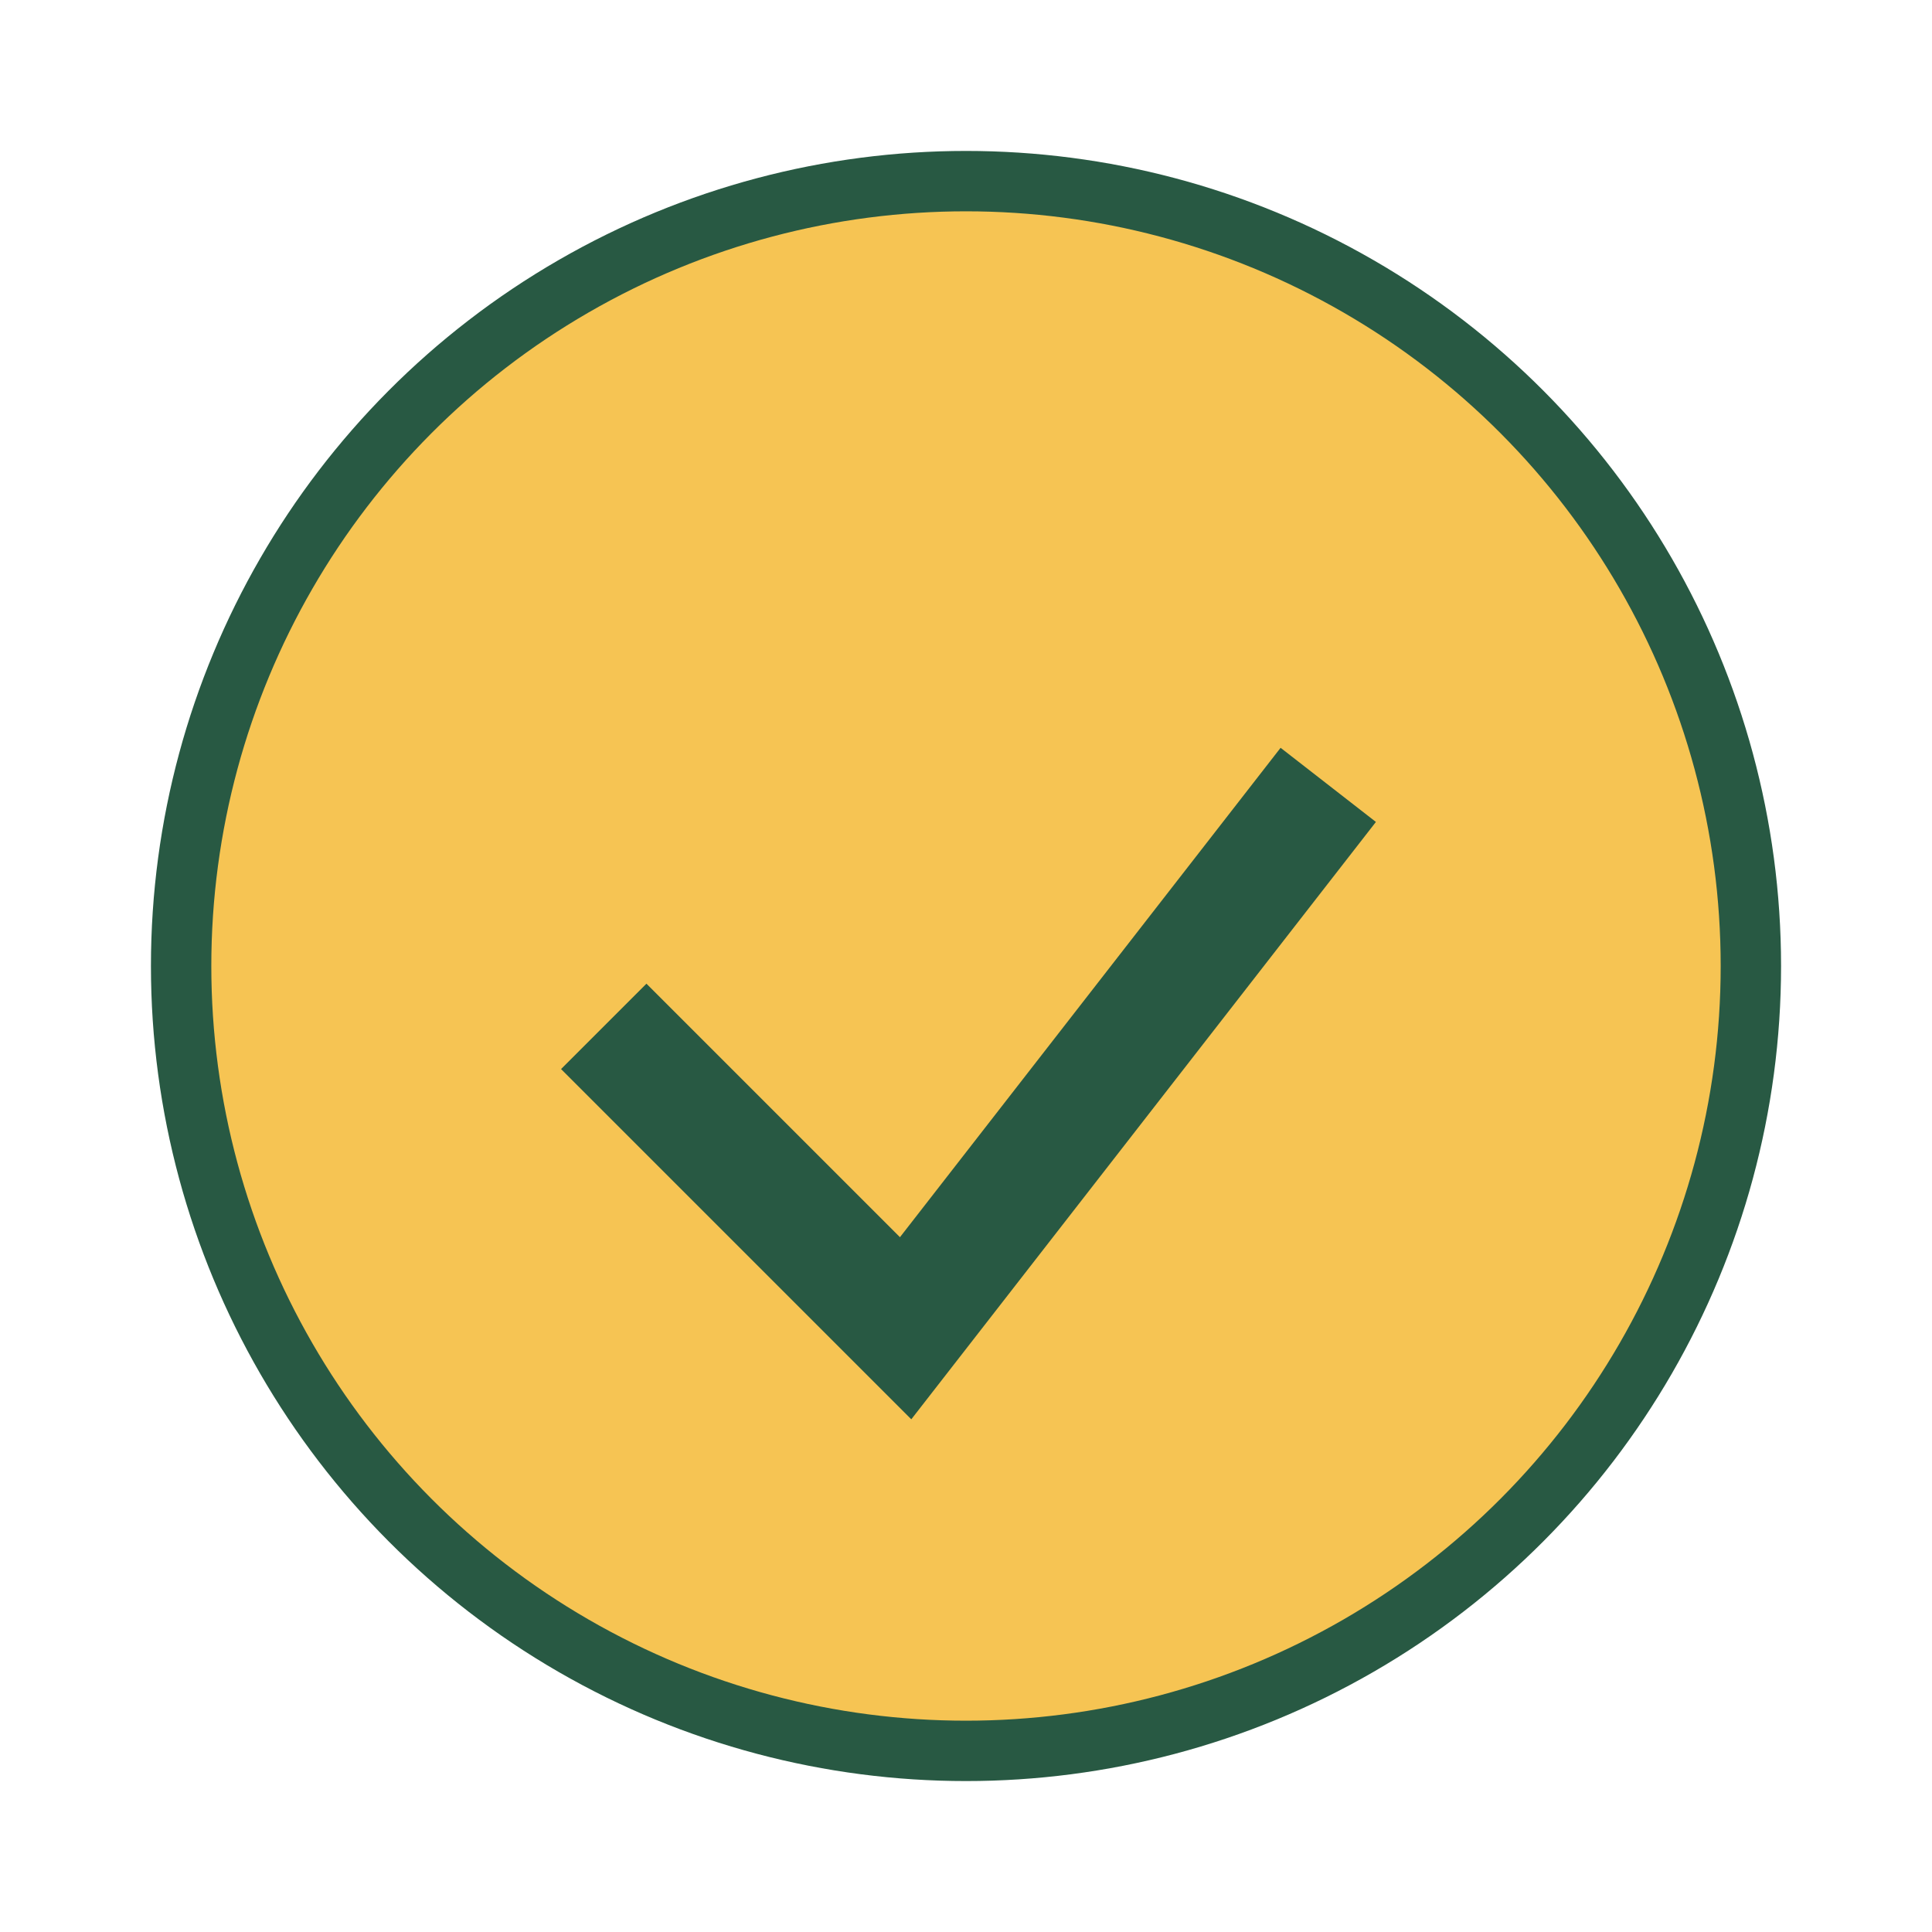
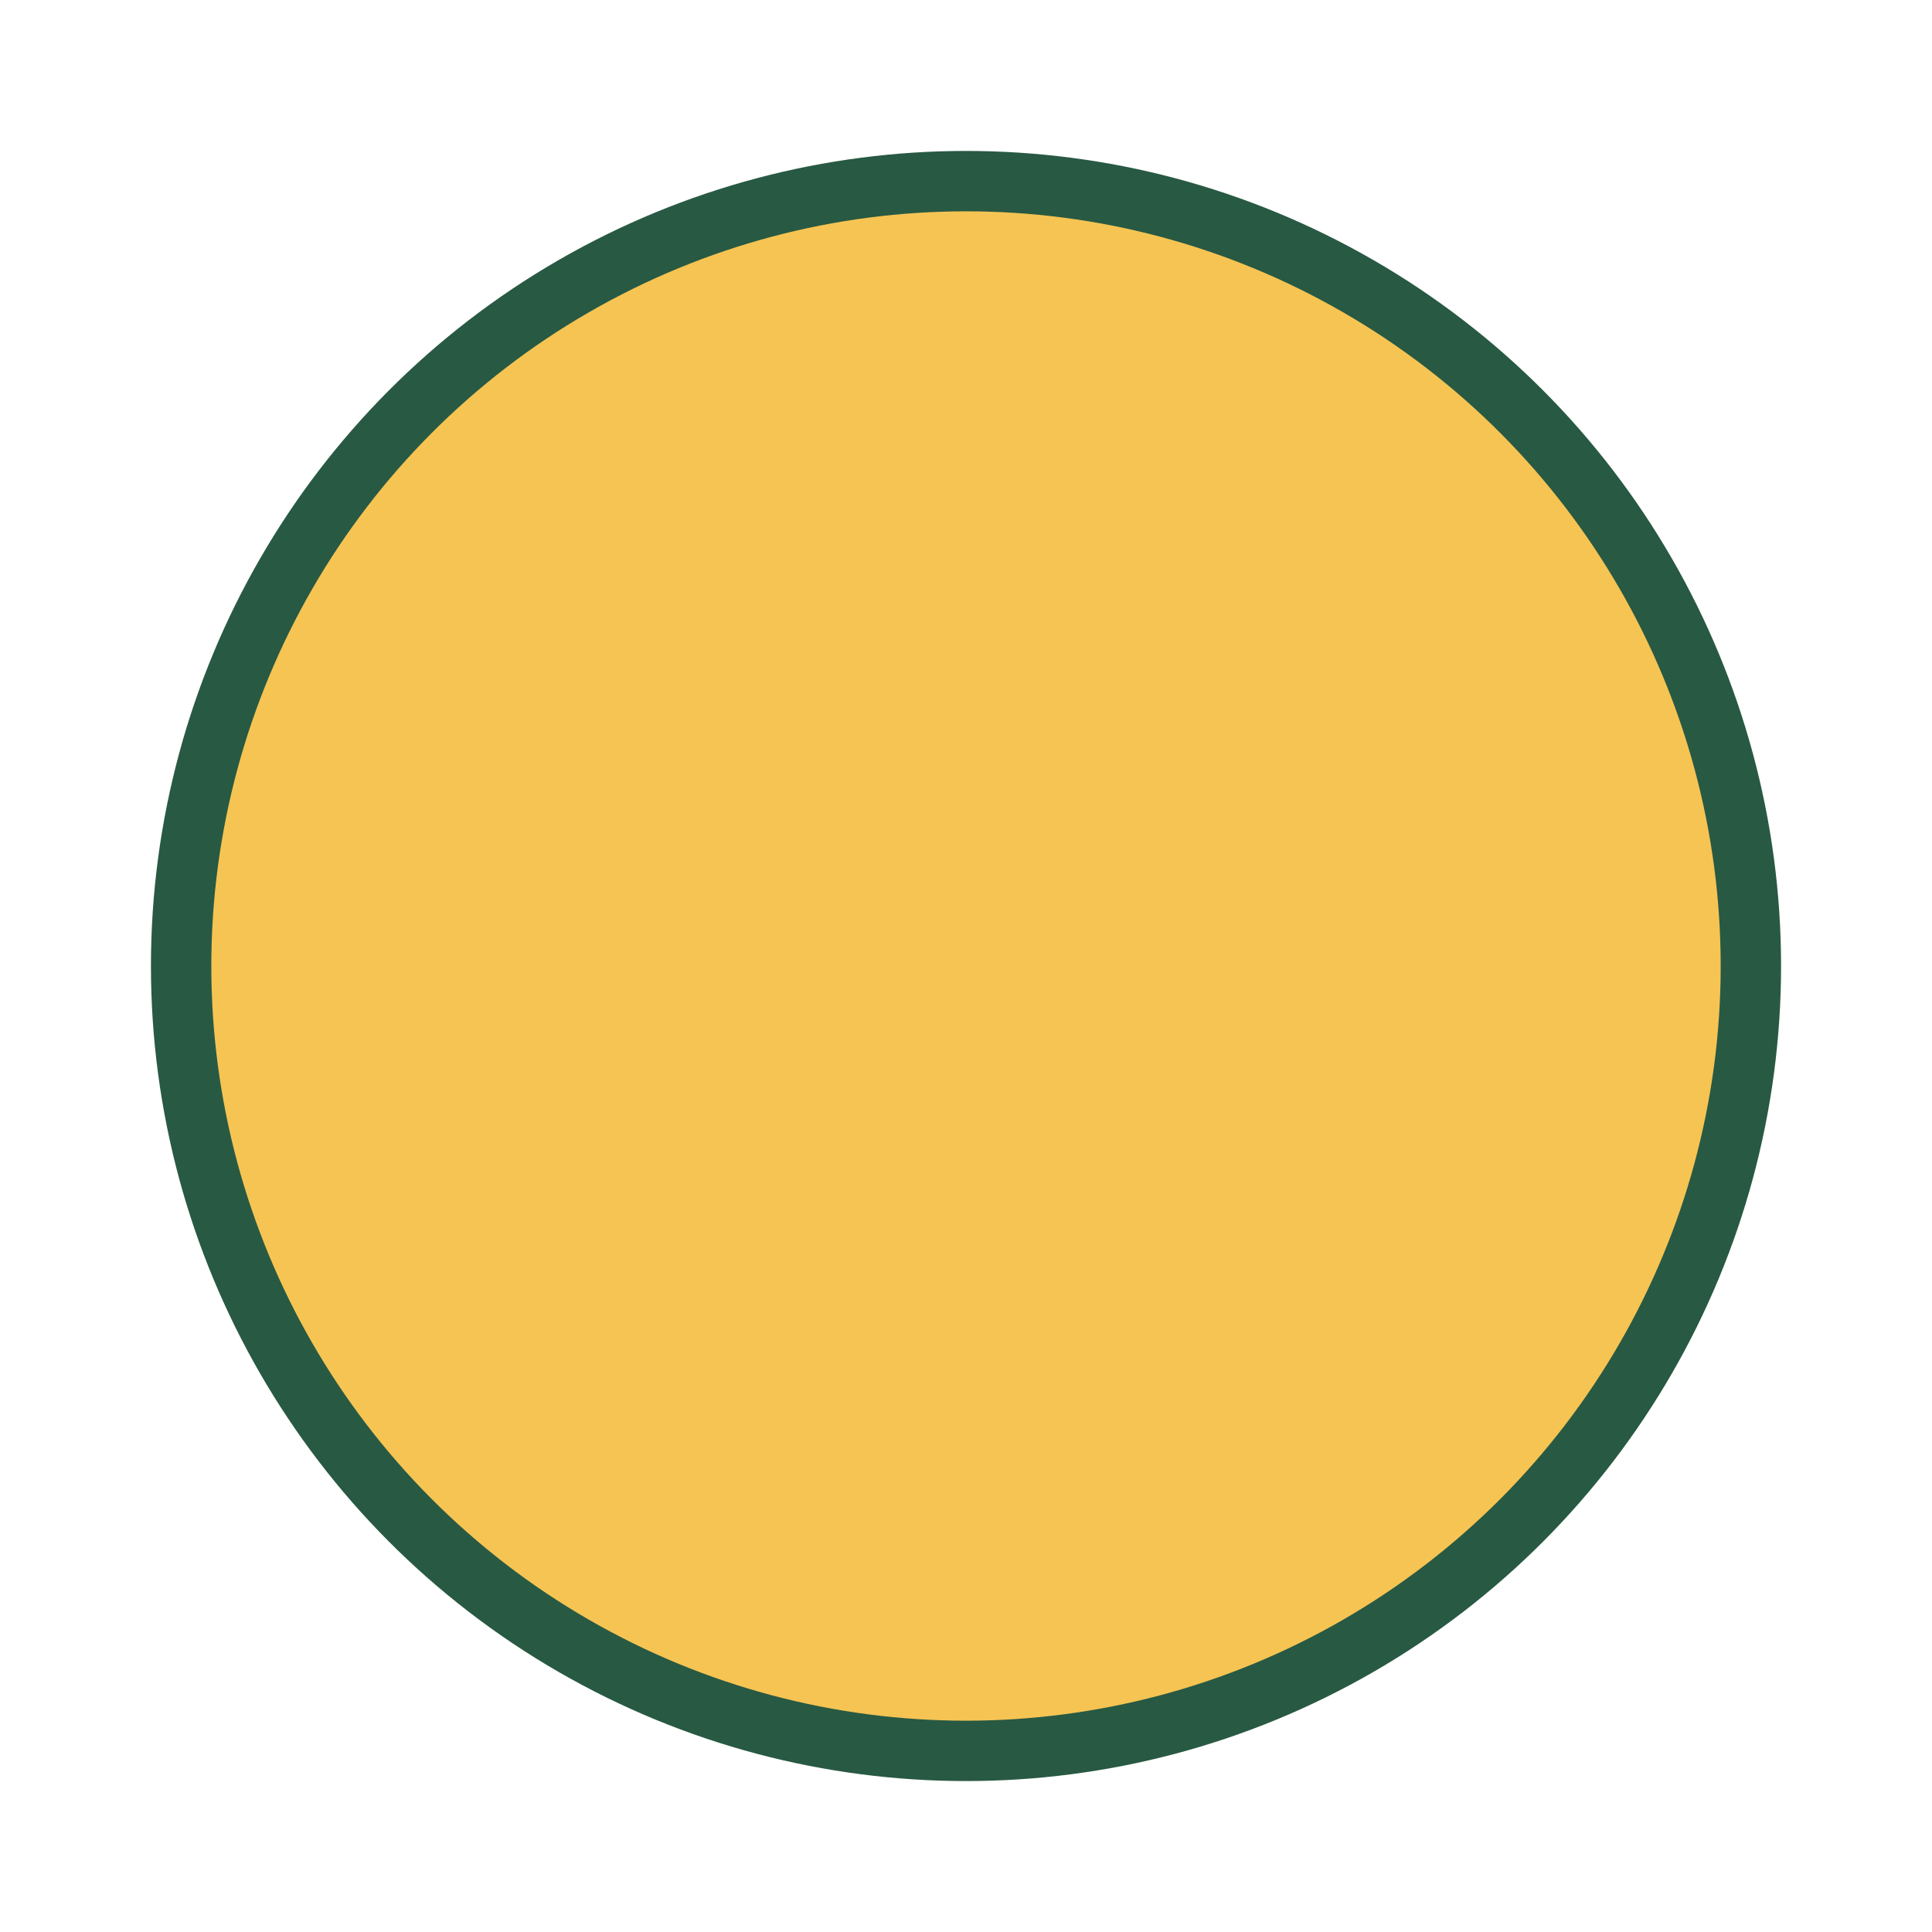
<svg xmlns="http://www.w3.org/2000/svg" width="32" height="32" viewBox="0 0 32 32">
  <circle cx="16" cy="16" r="13" fill="#F6C453" stroke="#285943" />
-   <path d="M10 17l5 5 7-9" fill="none" stroke="#285943" stroke-width="2" />
</svg>